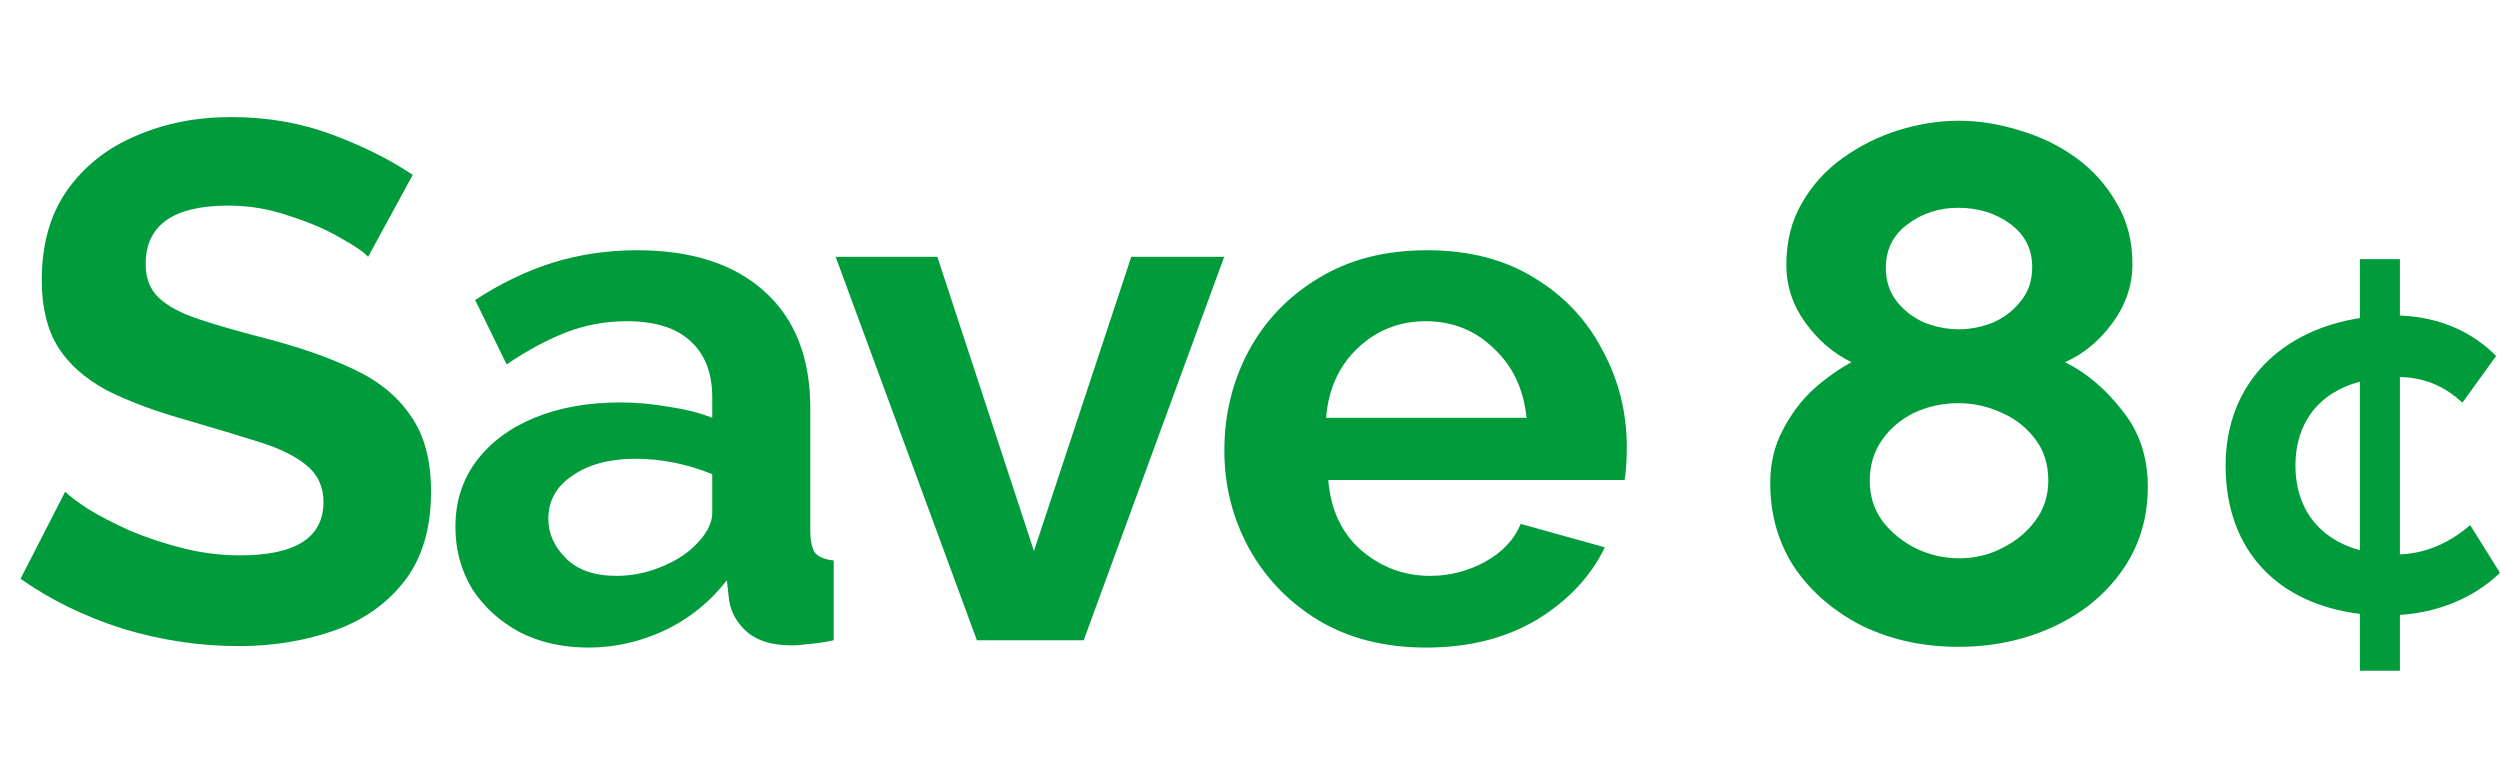
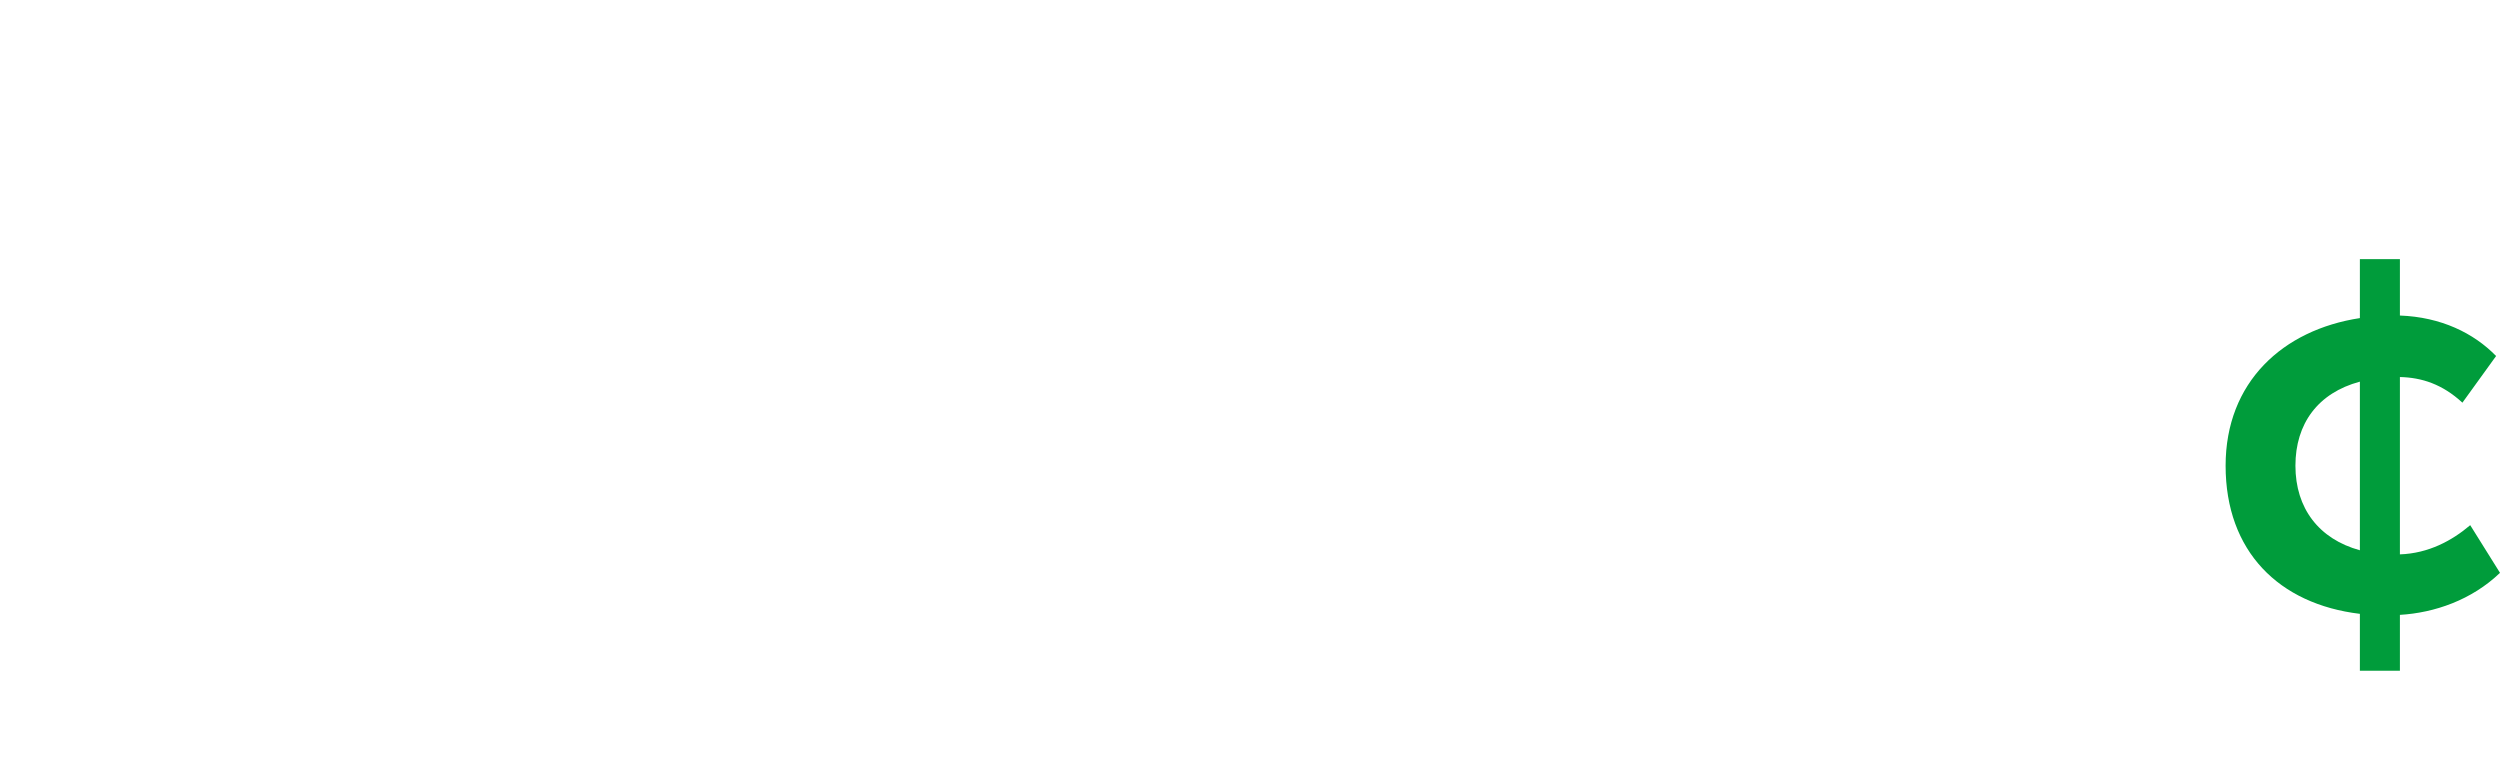
<svg xmlns="http://www.w3.org/2000/svg" width="164" height="50" viewBox="0 0 164 50" fill="none">
-   <path d="M24.148 16.848C23.86 16.528 23.252 16.112 22.324 15.6C21.396 15.056 20.276 14.576 18.964 14.16C17.684 13.712 16.356 13.488 14.98 13.488C11.364 13.488 9.556 14.768 9.556 17.328C9.556 18.256 9.844 18.992 10.42 19.536C10.996 20.08 11.86 20.544 13.012 20.928C14.164 21.312 15.604 21.728 17.332 22.176C19.572 22.752 21.508 23.424 23.14 24.192C24.804 24.96 26.068 25.984 26.932 27.264C27.828 28.512 28.276 30.176 28.276 32.256C28.276 34.688 27.684 36.656 26.5 38.16C25.348 39.632 23.812 40.704 21.892 41.376C19.972 42.048 17.892 42.384 15.652 42.384C13.092 42.384 10.548 42 8.02 41.232C5.524 40.432 3.3 39.344 1.348 37.968L4.276 32.256C4.564 32.544 5.076 32.928 5.812 33.408C6.548 33.856 7.444 34.32 8.5 34.8C9.556 35.248 10.708 35.632 11.956 35.952C13.204 36.272 14.468 36.432 15.748 36.432C19.396 36.432 21.22 35.264 21.22 32.928C21.22 31.936 20.852 31.136 20.116 30.528C19.38 29.92 18.34 29.408 16.996 28.992C15.684 28.576 14.148 28.112 12.388 27.6C10.212 26.992 8.404 26.32 6.964 25.584C5.556 24.816 4.5 23.872 3.796 22.752C3.092 21.6 2.74 20.144 2.74 18.384C2.74 16.048 3.284 14.096 4.372 12.528C5.492 10.928 6.996 9.728 8.884 8.928C10.772 8.096 12.868 7.68 15.172 7.68C17.54 7.68 19.748 8.064 21.796 8.832C23.844 9.6 25.604 10.48 27.076 11.472L24.148 16.848ZM29.875 34.56C29.875 32.928 30.323 31.504 31.219 30.288C32.147 29.04 33.427 28.08 35.059 27.408C36.691 26.736 38.563 26.4 40.675 26.4C41.731 26.4 42.803 26.496 43.891 26.688C44.979 26.848 45.923 27.088 46.723 27.408V26.064C46.723 24.464 46.243 23.232 45.283 22.368C44.355 21.504 42.963 21.072 41.107 21.072C39.731 21.072 38.419 21.312 37.171 21.792C35.923 22.272 34.611 22.976 33.235 23.904L31.171 19.68C32.835 18.592 34.531 17.776 36.259 17.232C38.019 16.688 39.859 16.416 41.779 16.416C45.363 16.416 48.147 17.312 50.131 19.104C52.147 20.896 53.155 23.456 53.155 26.784V34.8C53.155 35.504 53.267 36 53.491 36.288C53.715 36.544 54.115 36.704 54.691 36.768V42C54.115 42.128 53.587 42.208 53.107 42.24C52.659 42.304 52.275 42.336 51.955 42.336C50.675 42.336 49.699 42.048 49.027 41.472C48.355 40.896 47.955 40.192 47.827 39.36L47.683 38.064C46.563 39.504 45.187 40.608 43.555 41.376C41.955 42.112 40.307 42.48 38.611 42.48C36.915 42.48 35.411 42.144 34.099 41.472C32.787 40.768 31.747 39.824 30.979 38.64C30.243 37.424 29.875 36.064 29.875 34.56ZM45.523 35.856C46.323 35.088 46.723 34.352 46.723 33.648V31.104C45.059 30.432 43.379 30.096 41.683 30.096C39.987 30.096 38.611 30.464 37.555 31.2C36.499 31.904 35.971 32.848 35.971 34.032C35.971 34.992 36.355 35.856 37.123 36.624C37.891 37.392 38.995 37.776 40.435 37.776C41.395 37.776 42.323 37.6 43.219 37.248C44.147 36.896 44.915 36.432 45.523 35.856ZM64.083 42L54.819 16.848H61.491L67.827 36.144L74.211 16.848H80.307L71.091 42H64.083ZM93.566 42.48C90.846 42.48 88.494 41.888 86.51 40.704C84.558 39.52 83.038 37.952 81.95 36C80.862 34.016 80.318 31.872 80.318 29.568C80.318 27.2 80.846 25.024 81.902 23.04C82.99 21.024 84.526 19.424 86.51 18.24C88.494 17.024 90.862 16.416 93.614 16.416C96.366 16.416 98.718 17.024 100.67 18.24C102.622 19.424 104.11 21.008 105.134 22.992C106.19 24.944 106.718 27.056 106.718 29.328C106.718 30.16 106.67 30.88 106.574 31.488H87.134C87.294 33.44 88.014 34.976 89.294 36.096C90.606 37.216 92.11 37.776 93.806 37.776C95.086 37.776 96.286 37.472 97.406 36.864C98.558 36.224 99.342 35.392 99.758 34.368L105.278 35.904C104.35 37.824 102.862 39.408 100.814 40.656C98.766 41.872 96.35 42.48 93.566 42.48ZM86.99 27.408H100.142C99.95 25.52 99.23 24 97.982 22.848C96.766 21.664 95.278 21.072 93.518 21.072C91.79 21.072 90.302 21.664 89.054 22.848C87.838 24 87.15 25.52 86.99 27.408Z" fill="#009C3B" />
-   <path d="M140.896 31.92C140.896 34.032 140.32 35.888 139.168 37.488C138.048 39.056 136.544 40.272 134.656 41.136C132.768 42 130.704 42.432 128.464 42.432C126.192 42.432 124.112 41.984 122.224 41.088C120.368 40.16 118.88 38.896 117.76 37.296C116.672 35.664 116.128 33.792 116.128 31.68C116.128 30.4 116.4 29.248 116.944 28.224C117.488 27.168 118.16 26.272 118.96 25.536C119.792 24.8 120.624 24.208 121.456 23.76C120.272 23.184 119.264 22.32 118.432 21.168C117.6 20.016 117.184 18.752 117.184 17.376C117.184 15.84 117.52 14.496 118.192 13.344C118.864 12.16 119.76 11.168 120.88 10.368C122 9.568 123.216 8.96 124.528 8.544C125.872 8.128 127.2 7.92 128.512 7.92C129.792 7.92 131.104 8.128 132.448 8.544C133.792 8.928 135.024 9.52 136.144 10.32C137.264 11.12 138.16 12.112 138.832 13.296C139.536 14.448 139.888 15.792 139.888 17.328C139.888 18.704 139.456 19.984 138.592 21.168C137.728 22.352 136.688 23.216 135.472 23.76C136.88 24.464 138.128 25.52 139.216 26.928C140.336 28.304 140.896 29.968 140.896 31.92ZM123.712 17.568C123.712 18.432 123.952 19.168 124.432 19.776C124.912 20.384 125.52 20.848 126.256 21.168C126.992 21.456 127.744 21.6 128.512 21.6C129.248 21.6 129.984 21.456 130.72 21.168C131.456 20.848 132.064 20.384 132.544 19.776C133.056 19.168 133.312 18.416 133.312 17.52C133.312 16.336 132.832 15.392 131.872 14.688C130.912 13.984 129.776 13.632 128.464 13.632C127.184 13.632 126.064 14 125.104 14.736C124.176 15.44 123.712 16.384 123.712 17.568ZM134.368 31.536C134.368 30.448 134.08 29.536 133.504 28.8C132.928 28.032 132.192 27.456 131.296 27.072C130.4 26.656 129.456 26.448 128.464 26.448C127.44 26.448 126.48 26.656 125.584 27.072C124.72 27.488 124.016 28.08 123.472 28.848C122.928 29.616 122.656 30.512 122.656 31.536C122.656 32.56 122.944 33.456 123.52 34.224C124.096 34.96 124.832 35.552 125.728 36C126.624 36.416 127.552 36.624 128.512 36.624C129.536 36.624 130.48 36.4 131.344 35.952C132.24 35.504 132.96 34.912 133.504 34.176C134.08 33.408 134.368 32.528 134.368 31.536Z" fill="#009C3B" />
-   <path d="M154.808 36.098C152.117 35.359 150.58 33.341 150.58 30.55C150.58 27.793 152.053 25.776 154.808 25.036V36.098ZM162.046 34.451C160.861 35.459 159.324 36.3 157.434 36.367V24.733C158.875 24.767 160.221 25.204 161.534 26.415L163.744 23.355C162.27 21.842 160.125 20.799 157.434 20.699V17H154.808V20.867C149.747 21.64 146 25.07 146 30.55C146 36.166 149.491 39.629 154.808 40.268V44H157.434V40.335C159.708 40.2 162.142 39.36 164 37.578L162.046 34.451Z" fill="#009C3B" />
+   <path d="M154.808 36.098C152.117 35.359 150.58 33.341 150.58 30.55C150.58 27.793 152.053 25.776 154.808 25.036V36.098ZM162.046 34.451C160.861 35.459 159.324 36.3 157.434 36.367V24.733C158.875 24.767 160.221 25.204 161.534 26.415L163.744 23.355C162.27 21.842 160.125 20.799 157.434 20.699V17H154.808V20.867C149.747 21.64 146 25.07 146 30.55C146 36.166 149.491 39.629 154.808 40.268V44H157.434V40.335C159.708 40.2 162.142 39.36 164 37.578L162.046 34.451" fill="#009C3B" />
</svg>